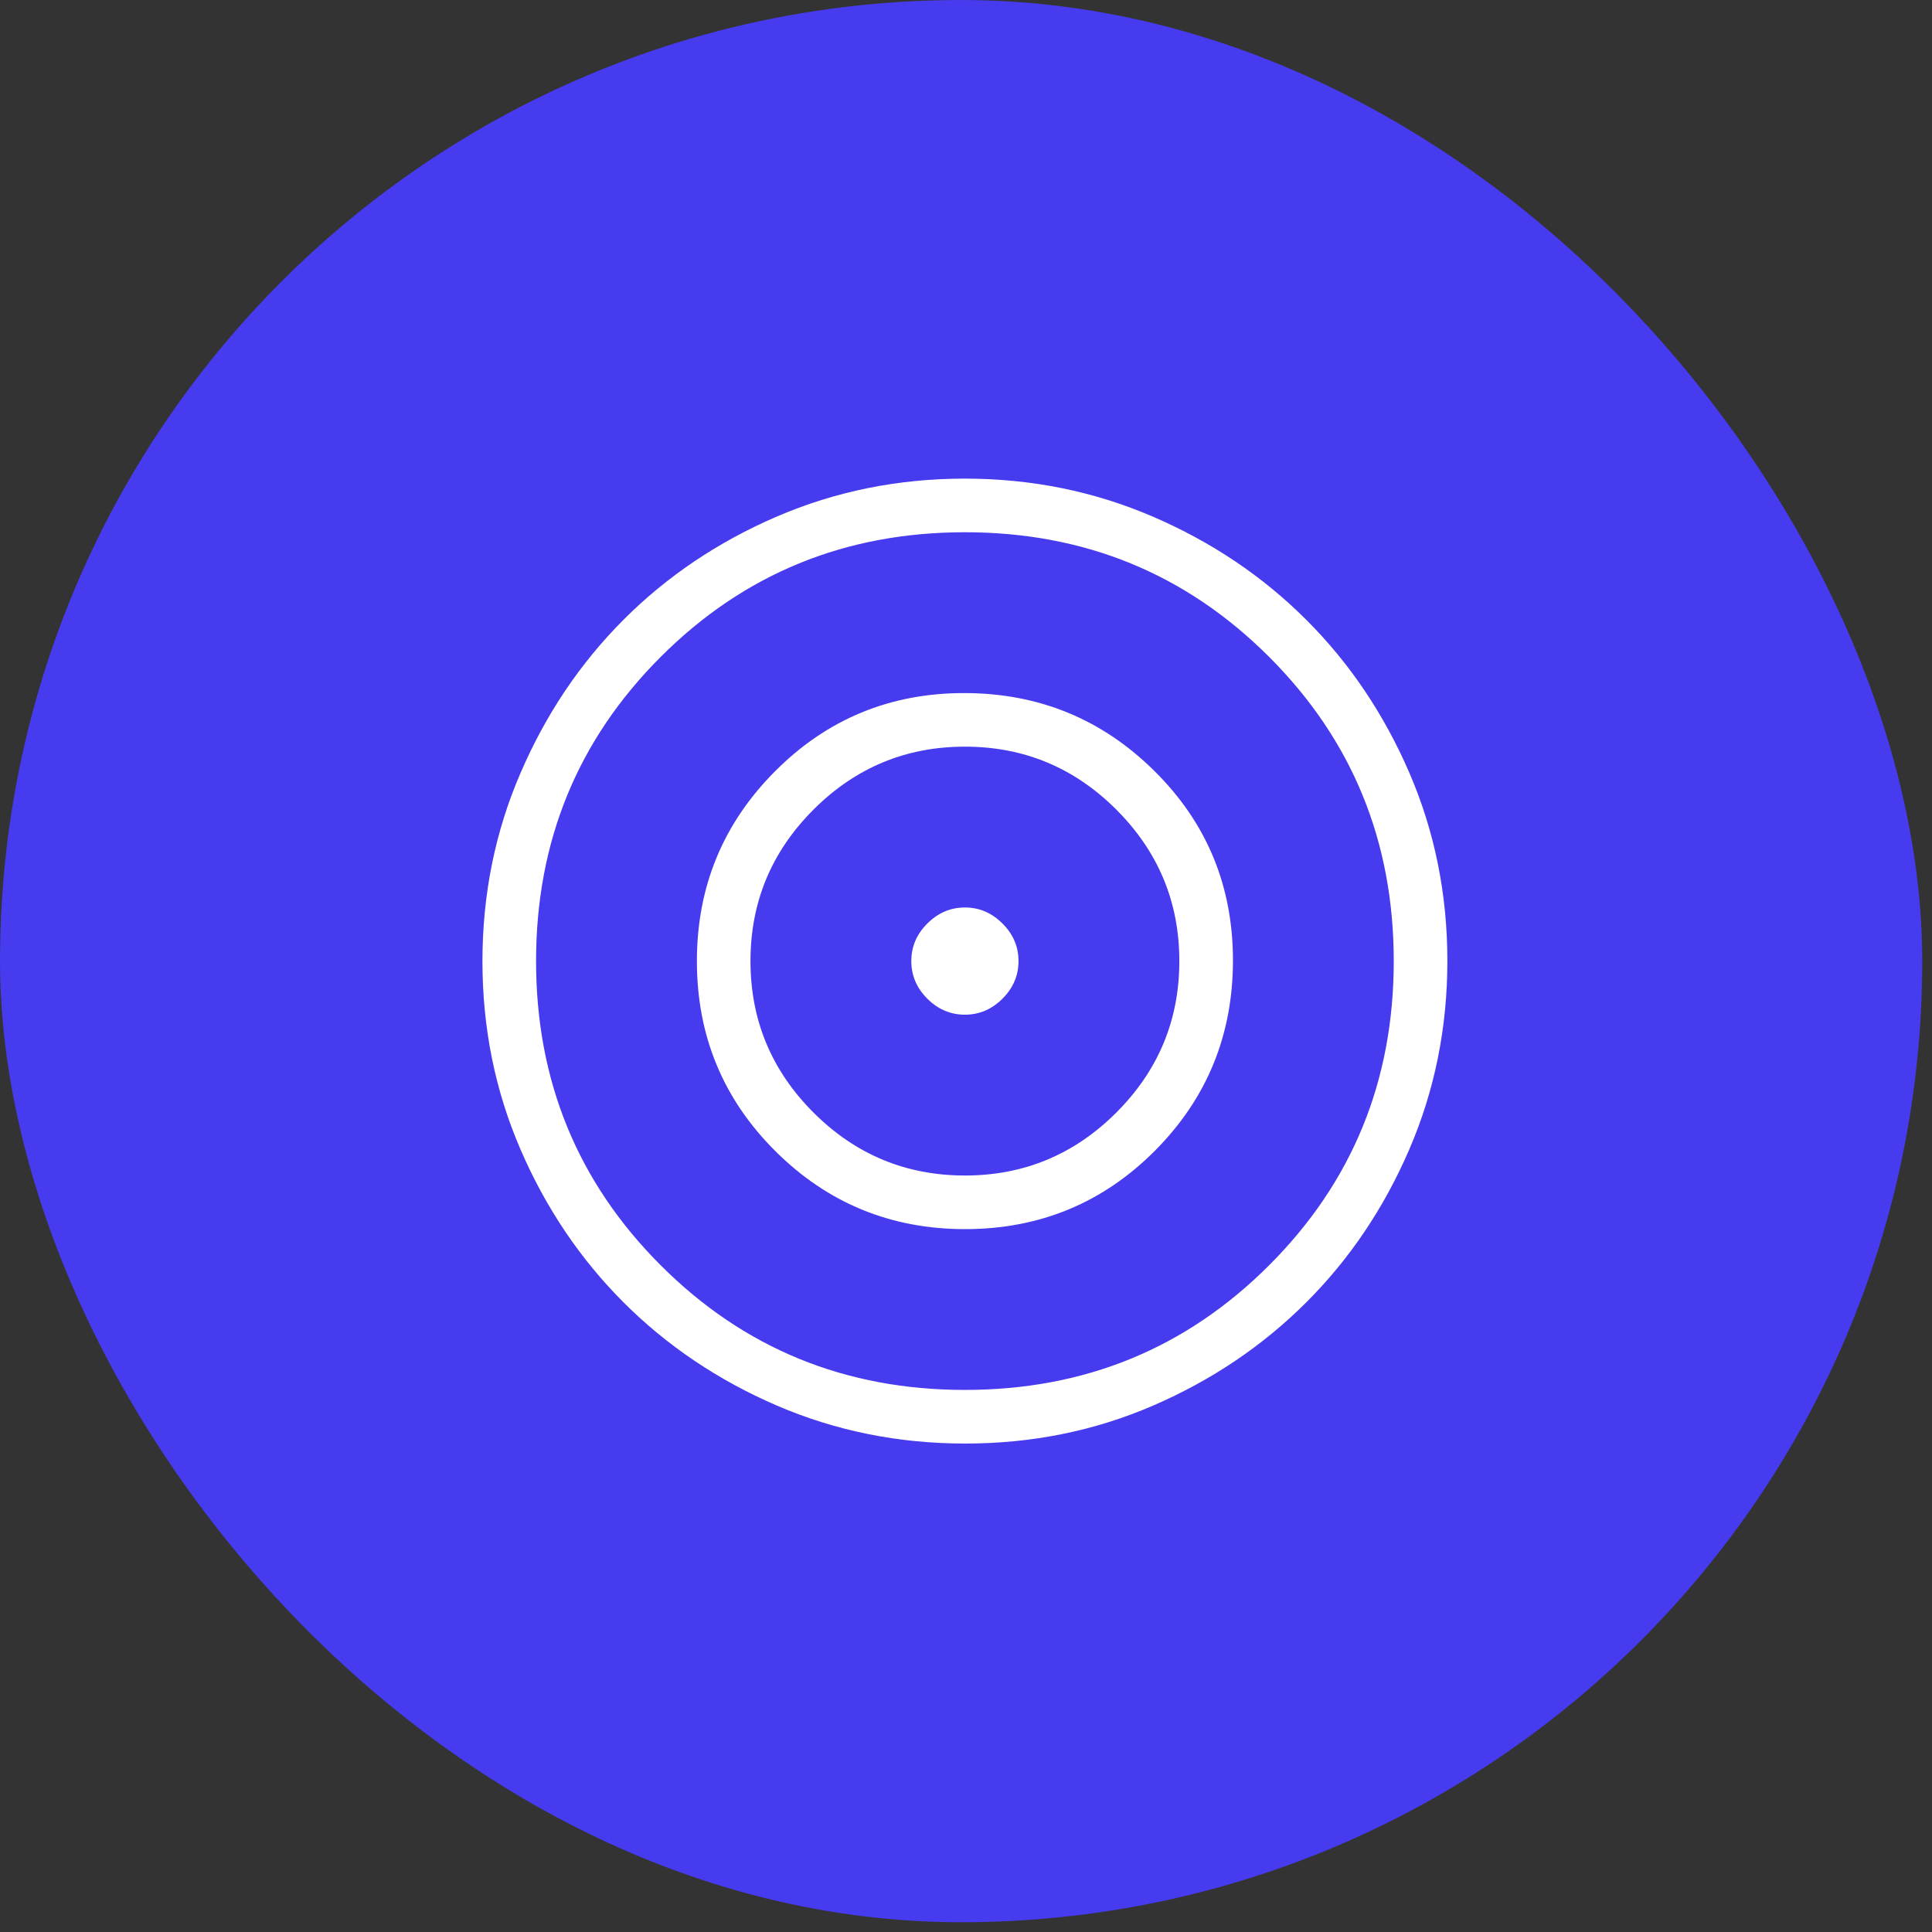
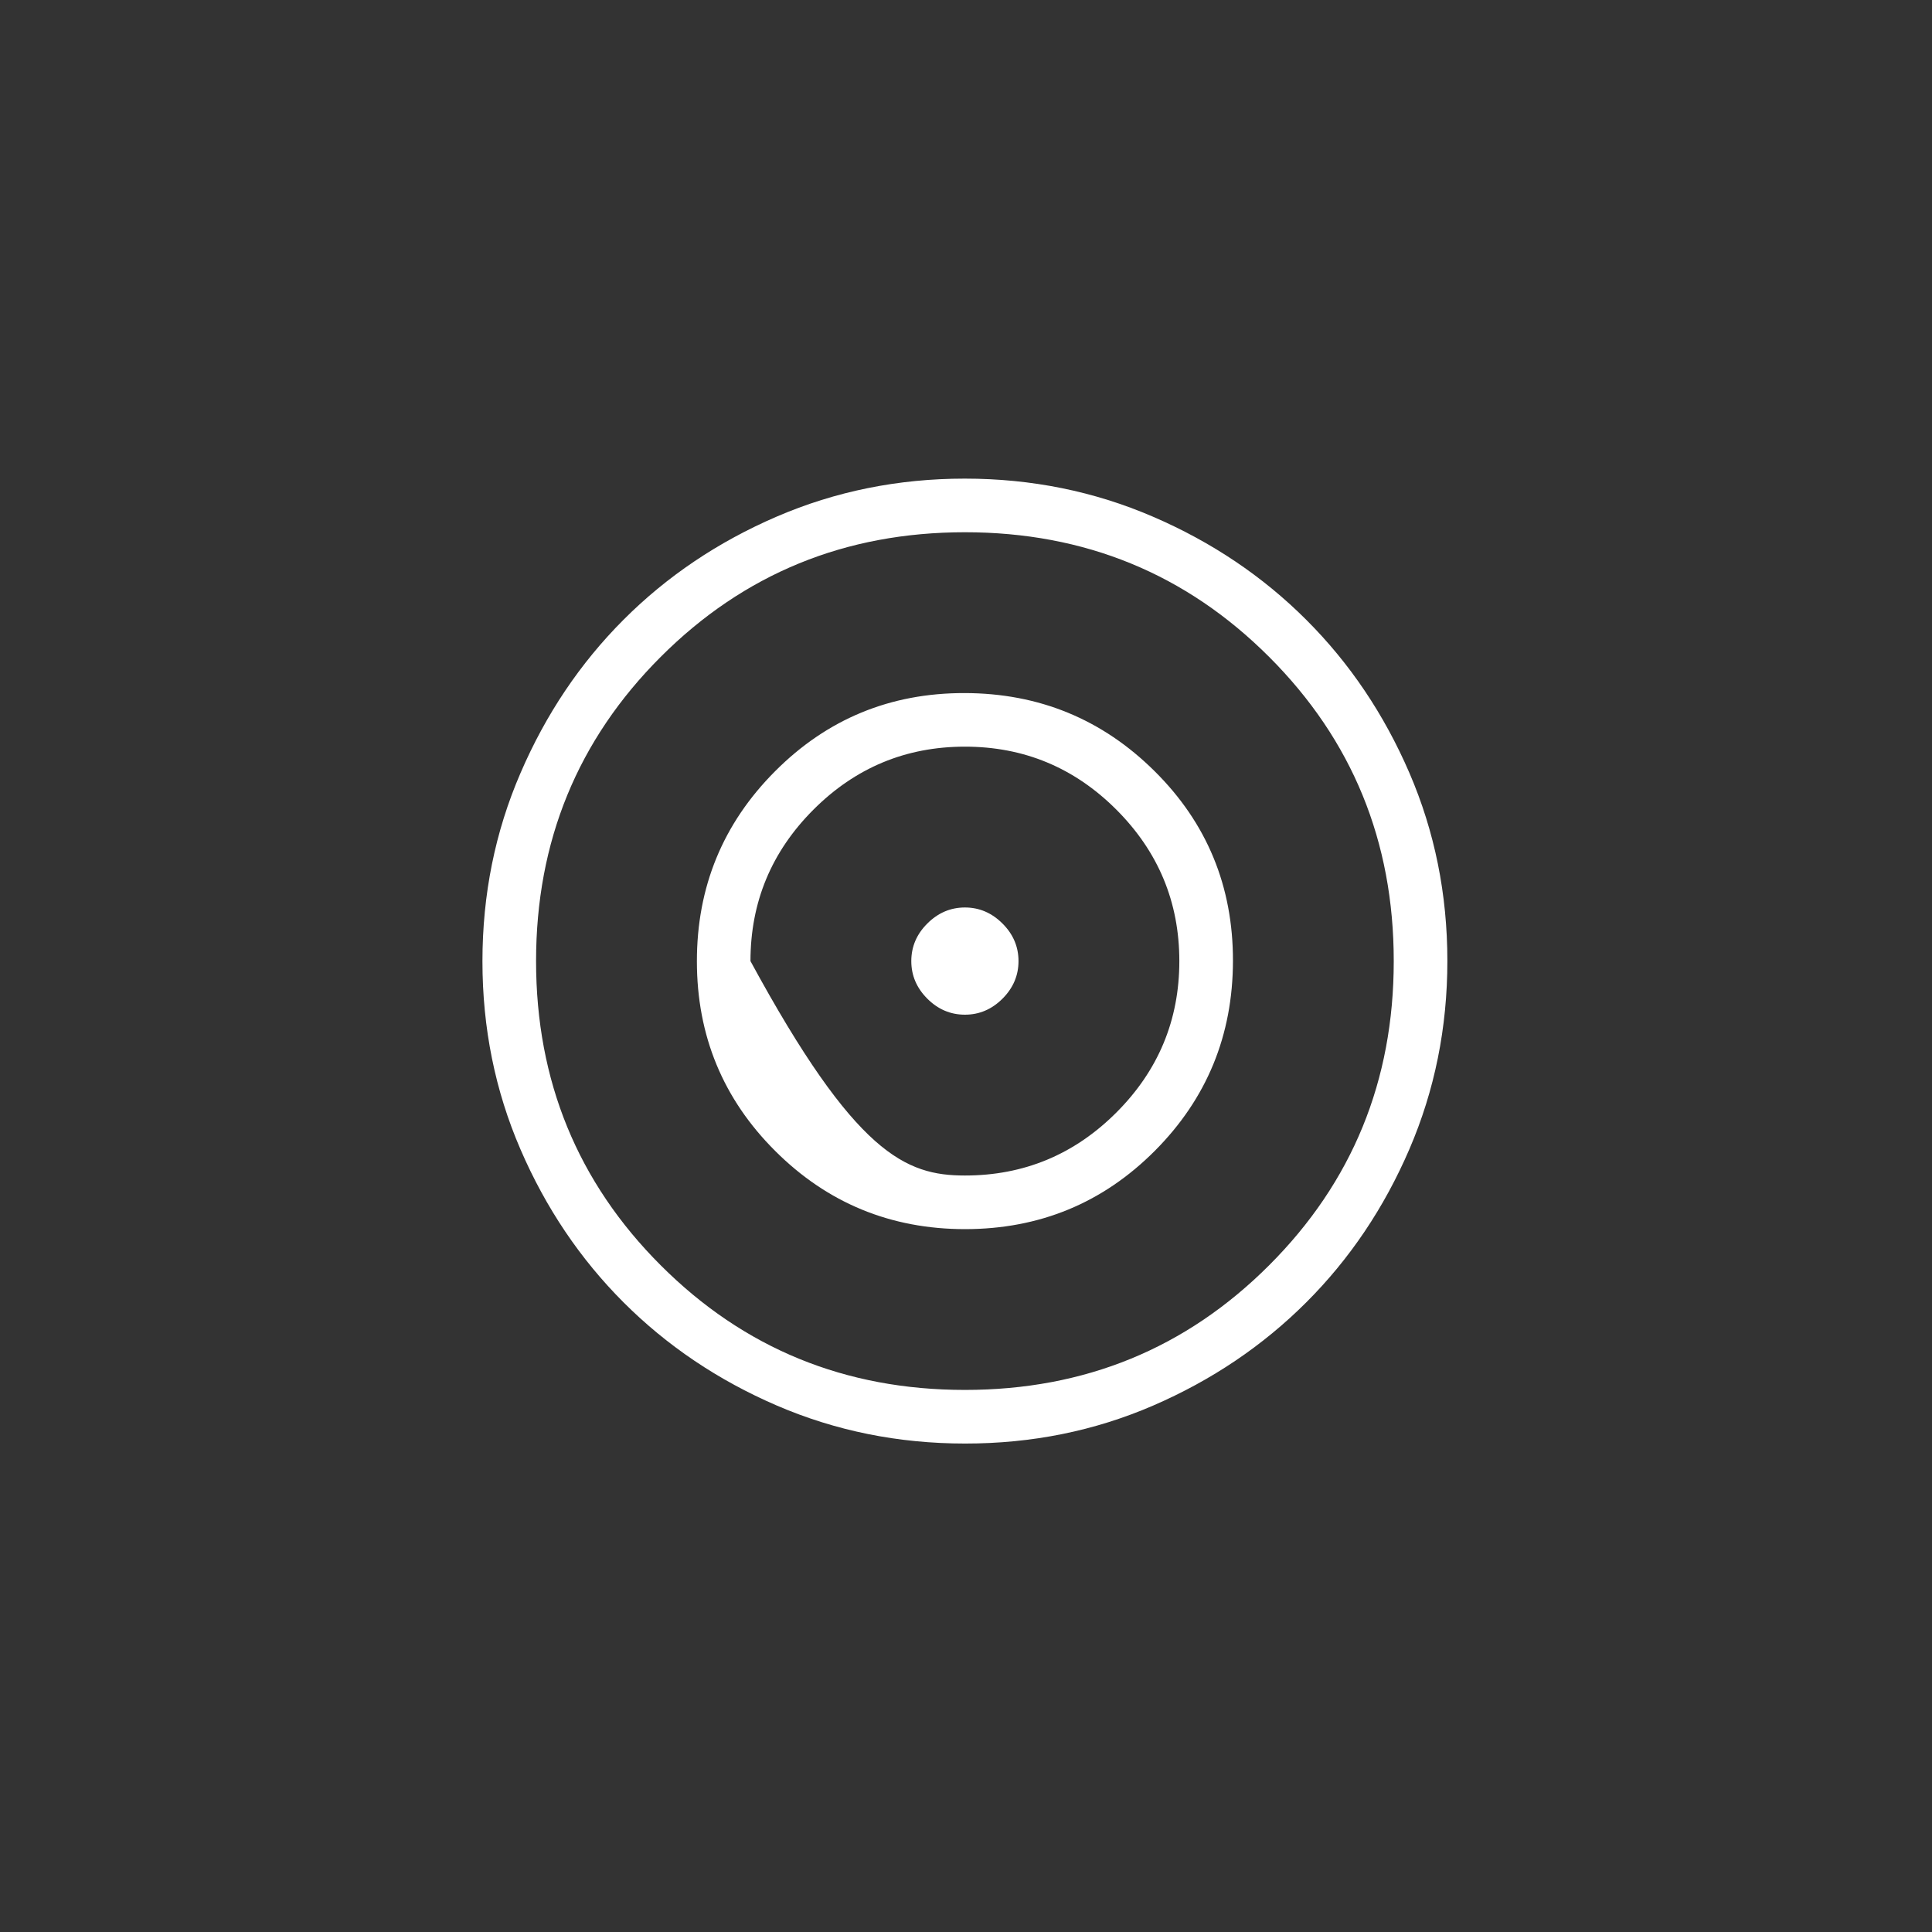
<svg xmlns="http://www.w3.org/2000/svg" width="45" height="45" viewBox="0 0 45 45" fill="none">
  <rect x="0" y="0" width="45" height="45" fill="#333333" stroke="none" />
-   <rect x="0.303" y="0.303" width="44.167" height="44.167" rx="22.083" fill="#473BF0" />
-   <rect x="0.303" y="0.303" width="44.167" height="44.167" rx="22.083" stroke="#473BF0" stroke-width="0.605" />
-   <path d="M22.478 33.623C20.925 33.623 19.464 33.328 18.096 32.739C16.728 32.149 15.538 31.348 14.526 30.337C13.514 29.325 12.713 28.137 12.123 26.771C11.532 25.405 11.237 23.944 11.237 22.39C11.237 20.835 11.532 19.374 12.123 18.007C12.712 16.639 13.511 15.449 14.521 14.437C15.531 13.425 16.72 12.624 18.088 12.034C19.457 11.444 20.918 11.148 22.471 11.148C24.024 11.148 25.485 11.444 26.853 12.034C28.221 12.623 29.411 13.423 30.423 14.434C31.435 15.444 32.236 16.633 32.827 18.001C33.417 19.368 33.712 20.829 33.712 22.382C33.712 23.935 33.417 25.396 32.828 26.765C32.239 28.133 31.438 29.323 30.426 30.334C29.413 31.346 28.225 32.147 26.86 32.738C25.494 33.329 24.034 33.624 22.478 33.623ZM22.475 32.374C25.263 32.374 27.625 31.407 29.56 29.471C31.496 27.536 32.463 25.174 32.463 22.386C32.463 19.597 31.496 17.235 29.56 15.3C27.625 13.365 25.263 12.397 22.475 12.397C19.686 12.397 17.324 13.365 15.389 15.3C13.454 17.235 12.486 19.597 12.486 22.386C12.486 25.174 13.454 27.536 15.389 29.471C17.324 31.407 19.686 32.374 22.475 32.374ZM22.481 28.629C20.748 28.629 19.273 28.022 18.057 26.809C16.841 25.597 16.233 24.124 16.232 22.392C16.231 20.66 16.837 19.184 18.051 17.966C19.265 16.747 20.737 16.14 22.468 16.143C24.2 16.146 25.675 16.753 26.893 17.962C28.112 19.171 28.72 20.644 28.718 22.38C28.715 24.115 28.109 25.59 26.898 26.805C25.688 28.019 24.215 28.627 22.481 28.629ZM22.475 27.38C23.848 27.38 25.024 26.891 26.002 25.913C26.98 24.935 27.469 23.759 27.469 22.386C27.469 21.012 26.98 19.837 26.002 18.858C25.024 17.88 23.848 17.391 22.475 17.391C21.101 17.391 19.925 17.88 18.947 18.858C17.969 19.837 17.48 21.012 17.48 22.386C17.48 23.759 17.969 24.935 18.947 25.913C19.925 26.891 21.101 27.38 22.475 27.38ZM22.475 23.634C22.14 23.634 21.848 23.51 21.599 23.261C21.35 23.012 21.226 22.72 21.226 22.386C21.226 22.051 21.35 21.759 21.599 21.511C21.848 21.262 22.14 21.137 22.475 21.137C22.809 21.137 23.101 21.262 23.35 21.511C23.599 21.759 23.723 22.051 23.723 22.386C23.723 22.72 23.599 23.012 23.35 23.261C23.101 23.51 22.809 23.634 22.475 23.634Z" fill="white" />
+   <path d="M22.478 33.623C20.925 33.623 19.464 33.328 18.096 32.739C16.728 32.149 15.538 31.348 14.526 30.337C13.514 29.325 12.713 28.137 12.123 26.771C11.532 25.405 11.237 23.944 11.237 22.39C11.237 20.835 11.532 19.374 12.123 18.007C12.712 16.639 13.511 15.449 14.521 14.437C15.531 13.425 16.72 12.624 18.088 12.034C19.457 11.444 20.918 11.148 22.471 11.148C24.024 11.148 25.485 11.444 26.853 12.034C28.221 12.623 29.411 13.423 30.423 14.434C31.435 15.444 32.236 16.633 32.827 18.001C33.417 19.368 33.712 20.829 33.712 22.382C33.712 23.935 33.417 25.396 32.828 26.765C32.239 28.133 31.438 29.323 30.426 30.334C29.413 31.346 28.225 32.147 26.86 32.738C25.494 33.329 24.034 33.624 22.478 33.623ZM22.475 32.374C25.263 32.374 27.625 31.407 29.56 29.471C31.496 27.536 32.463 25.174 32.463 22.386C32.463 19.597 31.496 17.235 29.56 15.3C27.625 13.365 25.263 12.397 22.475 12.397C19.686 12.397 17.324 13.365 15.389 15.3C13.454 17.235 12.486 19.597 12.486 22.386C12.486 25.174 13.454 27.536 15.389 29.471C17.324 31.407 19.686 32.374 22.475 32.374ZM22.481 28.629C20.748 28.629 19.273 28.022 18.057 26.809C16.841 25.597 16.233 24.124 16.232 22.392C16.231 20.66 16.837 19.184 18.051 17.966C19.265 16.747 20.737 16.14 22.468 16.143C24.2 16.146 25.675 16.753 26.893 17.962C28.112 19.171 28.72 20.644 28.718 22.38C28.715 24.115 28.109 25.59 26.898 26.805C25.688 28.019 24.215 28.627 22.481 28.629ZM22.475 27.38C23.848 27.38 25.024 26.891 26.002 25.913C26.98 24.935 27.469 23.759 27.469 22.386C27.469 21.012 26.98 19.837 26.002 18.858C25.024 17.88 23.848 17.391 22.475 17.391C21.101 17.391 19.925 17.88 18.947 18.858C17.969 19.837 17.48 21.012 17.48 22.386C19.925 26.891 21.101 27.38 22.475 27.38ZM22.475 23.634C22.14 23.634 21.848 23.51 21.599 23.261C21.35 23.012 21.226 22.72 21.226 22.386C21.226 22.051 21.35 21.759 21.599 21.511C21.848 21.262 22.14 21.137 22.475 21.137C22.809 21.137 23.101 21.262 23.35 21.511C23.599 21.759 23.723 22.051 23.723 22.386C23.723 22.72 23.599 23.012 23.35 23.261C23.101 23.51 22.809 23.634 22.475 23.634Z" fill="white" />
</svg>